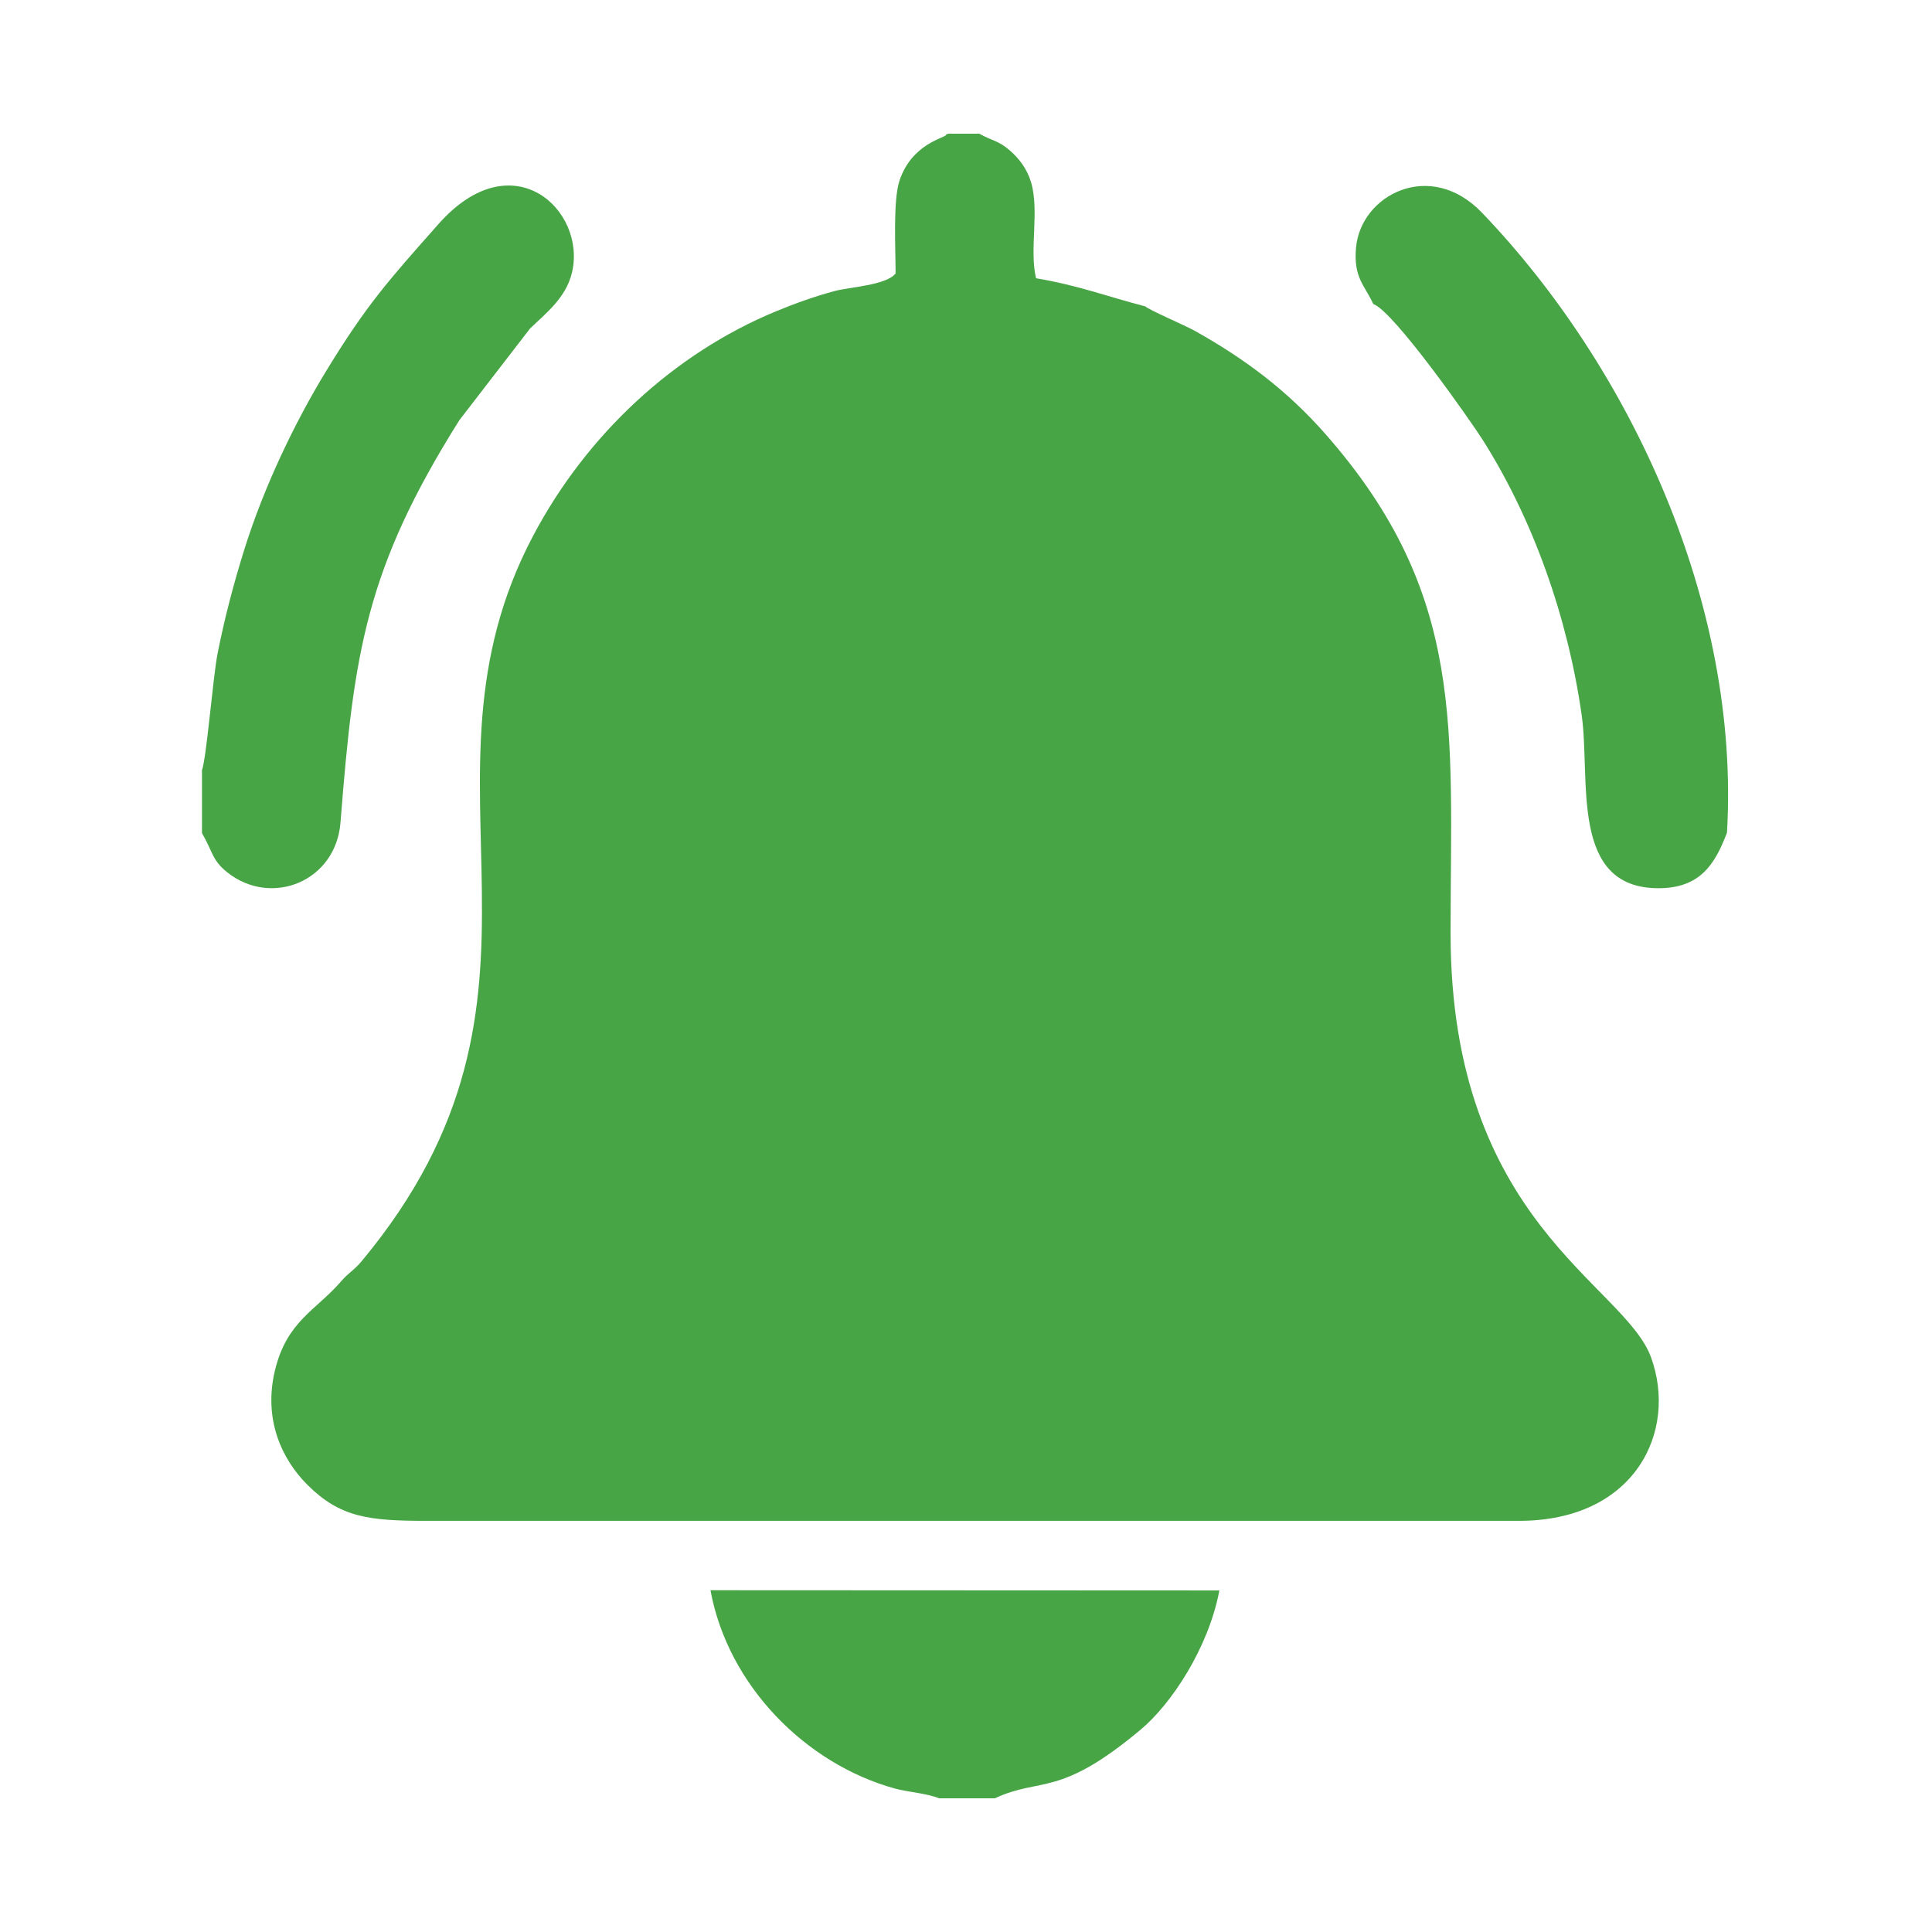
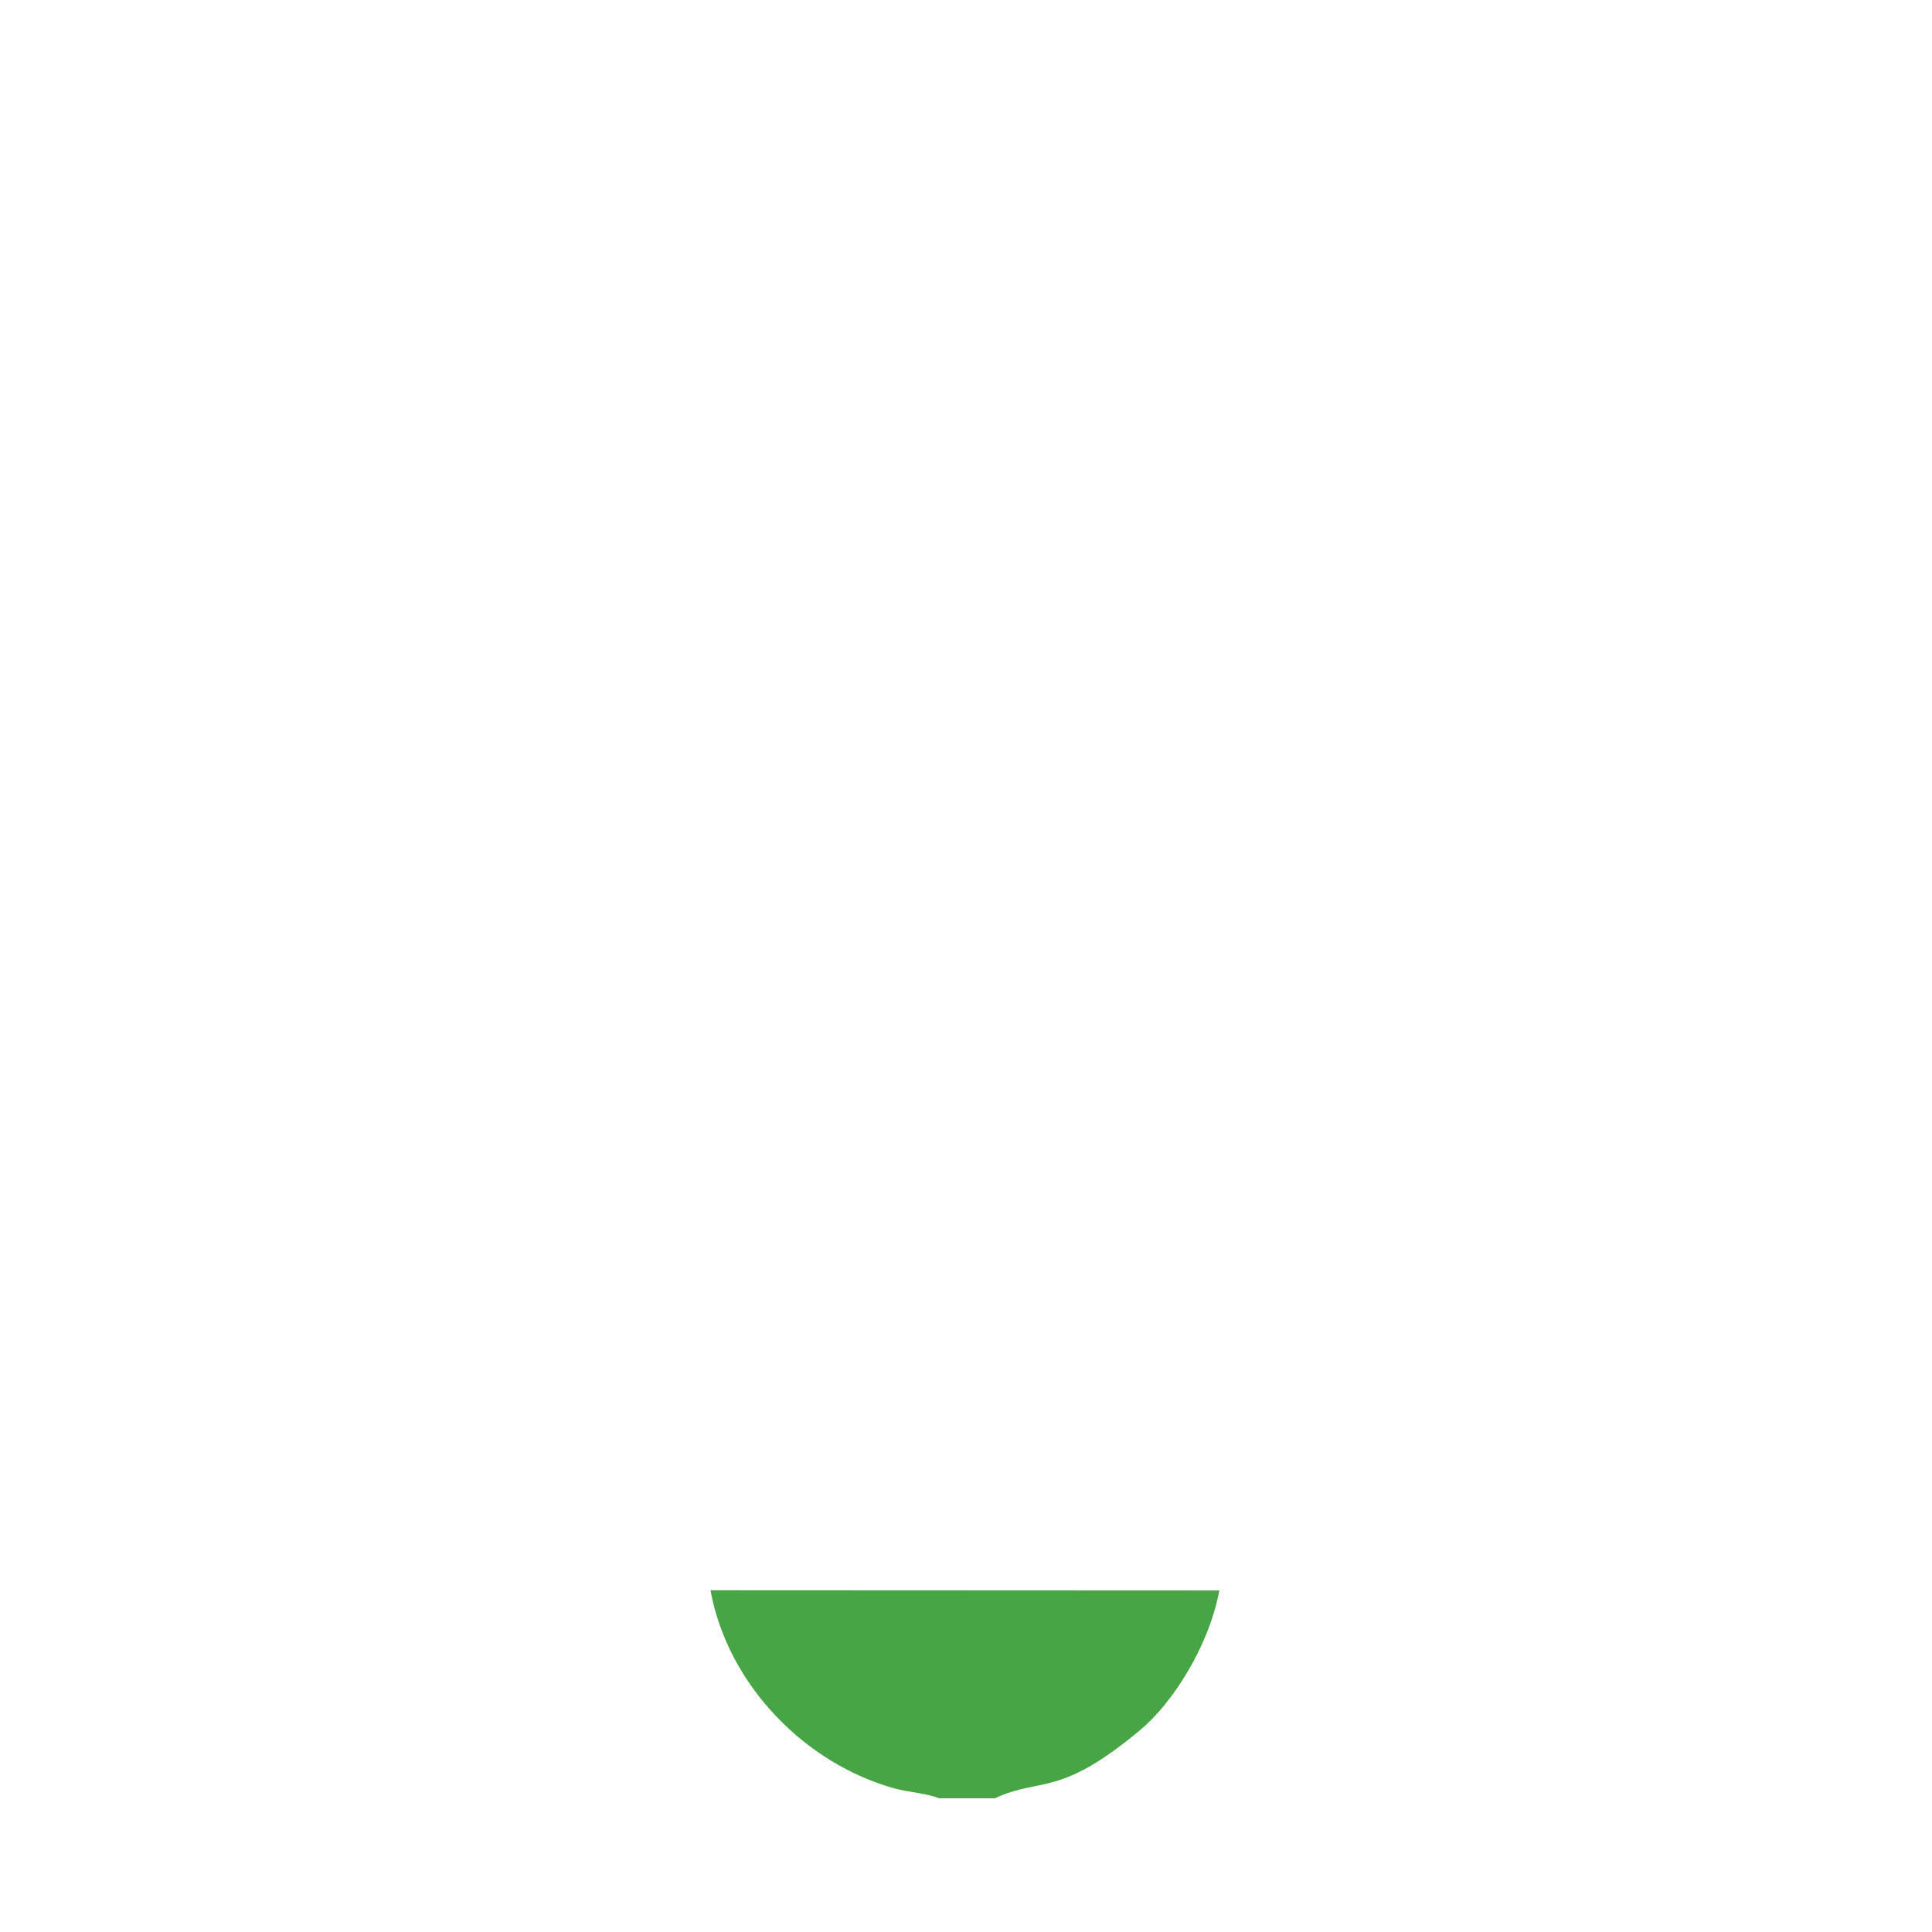
<svg xmlns="http://www.w3.org/2000/svg" xml:space="preserve" width="0.5in" height="0.5in" version="1.1" style="shape-rendering:geometricPrecision; text-rendering:geometricPrecision; image-rendering:optimizeQuality; fill-rule:evenodd; clip-rule:evenodd" viewBox="0 0 500 500">
  <defs>
    <style type="text/css">
   
    .fil0 {fill:none}
    .fil1 {fill:#47A545}
   
  </style>
  </defs>
  <g id="Layer_x0020_1">
    <g id="_1728377786976">
-       <rect class="fil0" width="500" height="500" />
-       <rect class="fil0" width="500" height="500" />
      <g>
-         <path class="fil1" d="M296.28 79.26c-9.84,-2.54 -16.94,-5.35 -28.15,-7.25 -1.78,-7.32 0.91,-17.47 -1.29,-24.83 -1.07,-3.59 -3.17,-6.18 -5.33,-8.1 -3.07,-2.74 -4.79,-2.62 -8.07,-4.48l-8.01 0c-0.2,0.13 -0.52,0.06 -0.63,0.35 -0.28,0.75 -8.88,2.24 -12.03,11.87 -1.69,5.16 -0.99,17.76 -0.99,23.95 -2.42,3.07 -11.93,3.5 -15.91,4.58 -5.1,1.39 -10.06,3.15 -14.99,5.19 -26.54,10.96 -49.13,32.01 -62.94,58.18 -33.91,64.23 13.44,118.4 -44.46,187.81 -1.84,2.21 -3.31,2.87 -5.11,4.97 -6.49,7.59 -14.14,10.3 -17.22,23.2 -3.03,12.65 1.78,22.96 8.41,29.57 8.47,8.45 15.87,9.32 30.8,9.32l282.72 0c30.08,0.03 41.18,-23.17 34.2,-42.33 -6.92,-18.98 -51.87,-35.04 -51.87,-109.69 -0,-52.95 4.22,-87.57 -32.34,-129.19 -9.71,-11.06 -20.53,-19.31 -33.85,-26.76 -2.62,-1.46 -11.69,-5.3 -12.91,-6.39z" />
-         <path class="fil1" d="M355.4 78.67c5.34,1.89 25.36,30.5 28.29,35.12 13.05,20.59 22.02,45.85 25.64,71.21 2.38,16.63 -3.27,44.88 19.89,44.87 10.92,0 14.68,-6.41 17.72,-14.37 3.47,-59.05 -24.82,-120.21 -63.41,-160.46 -13.43,-14 -31.37,-4.58 -32.59,9.04 -0.7,7.79 2.19,9.65 4.46,14.59z" />
-         <path class="fil1" d="M52.27 199.36l0 16.25c2.81,4.79 2.56,7 6.57,10.17 11.38,9.03 28.08,2.38 29.28,-12.93 3.47,-44.1 6.54,-65.56 30.75,-104.09l18.32 -23.76c4.22,-4.04 9.27,-7.95 10.83,-14.43 3.86,-16.09 -15.3,-34.3 -34.52,-12.61 -12.85,14.51 -18.59,20.83 -29.15,38.16 -8.06,13.23 -16.02,29.77 -21.15,46.19 -2.67,8.58 -5.07,17.54 -6.89,26.83 -1.23,6.28 -2.83,26.82 -4.05,30.22z" />
        <path class="fil1" d="M243.07 465.4l14.39 0c12.08,-5.61 16.52,0.03 37.81,-17.83 7.87,-6.61 17.48,-21.04 20.3,-35.96l-131.7 -0.06c4.54,24.76 24.73,44.95 47.64,51.3 3.41,0.94 8.43,1.26 11.56,2.56z" />
      </g>
    </g>
  </g>
</svg>